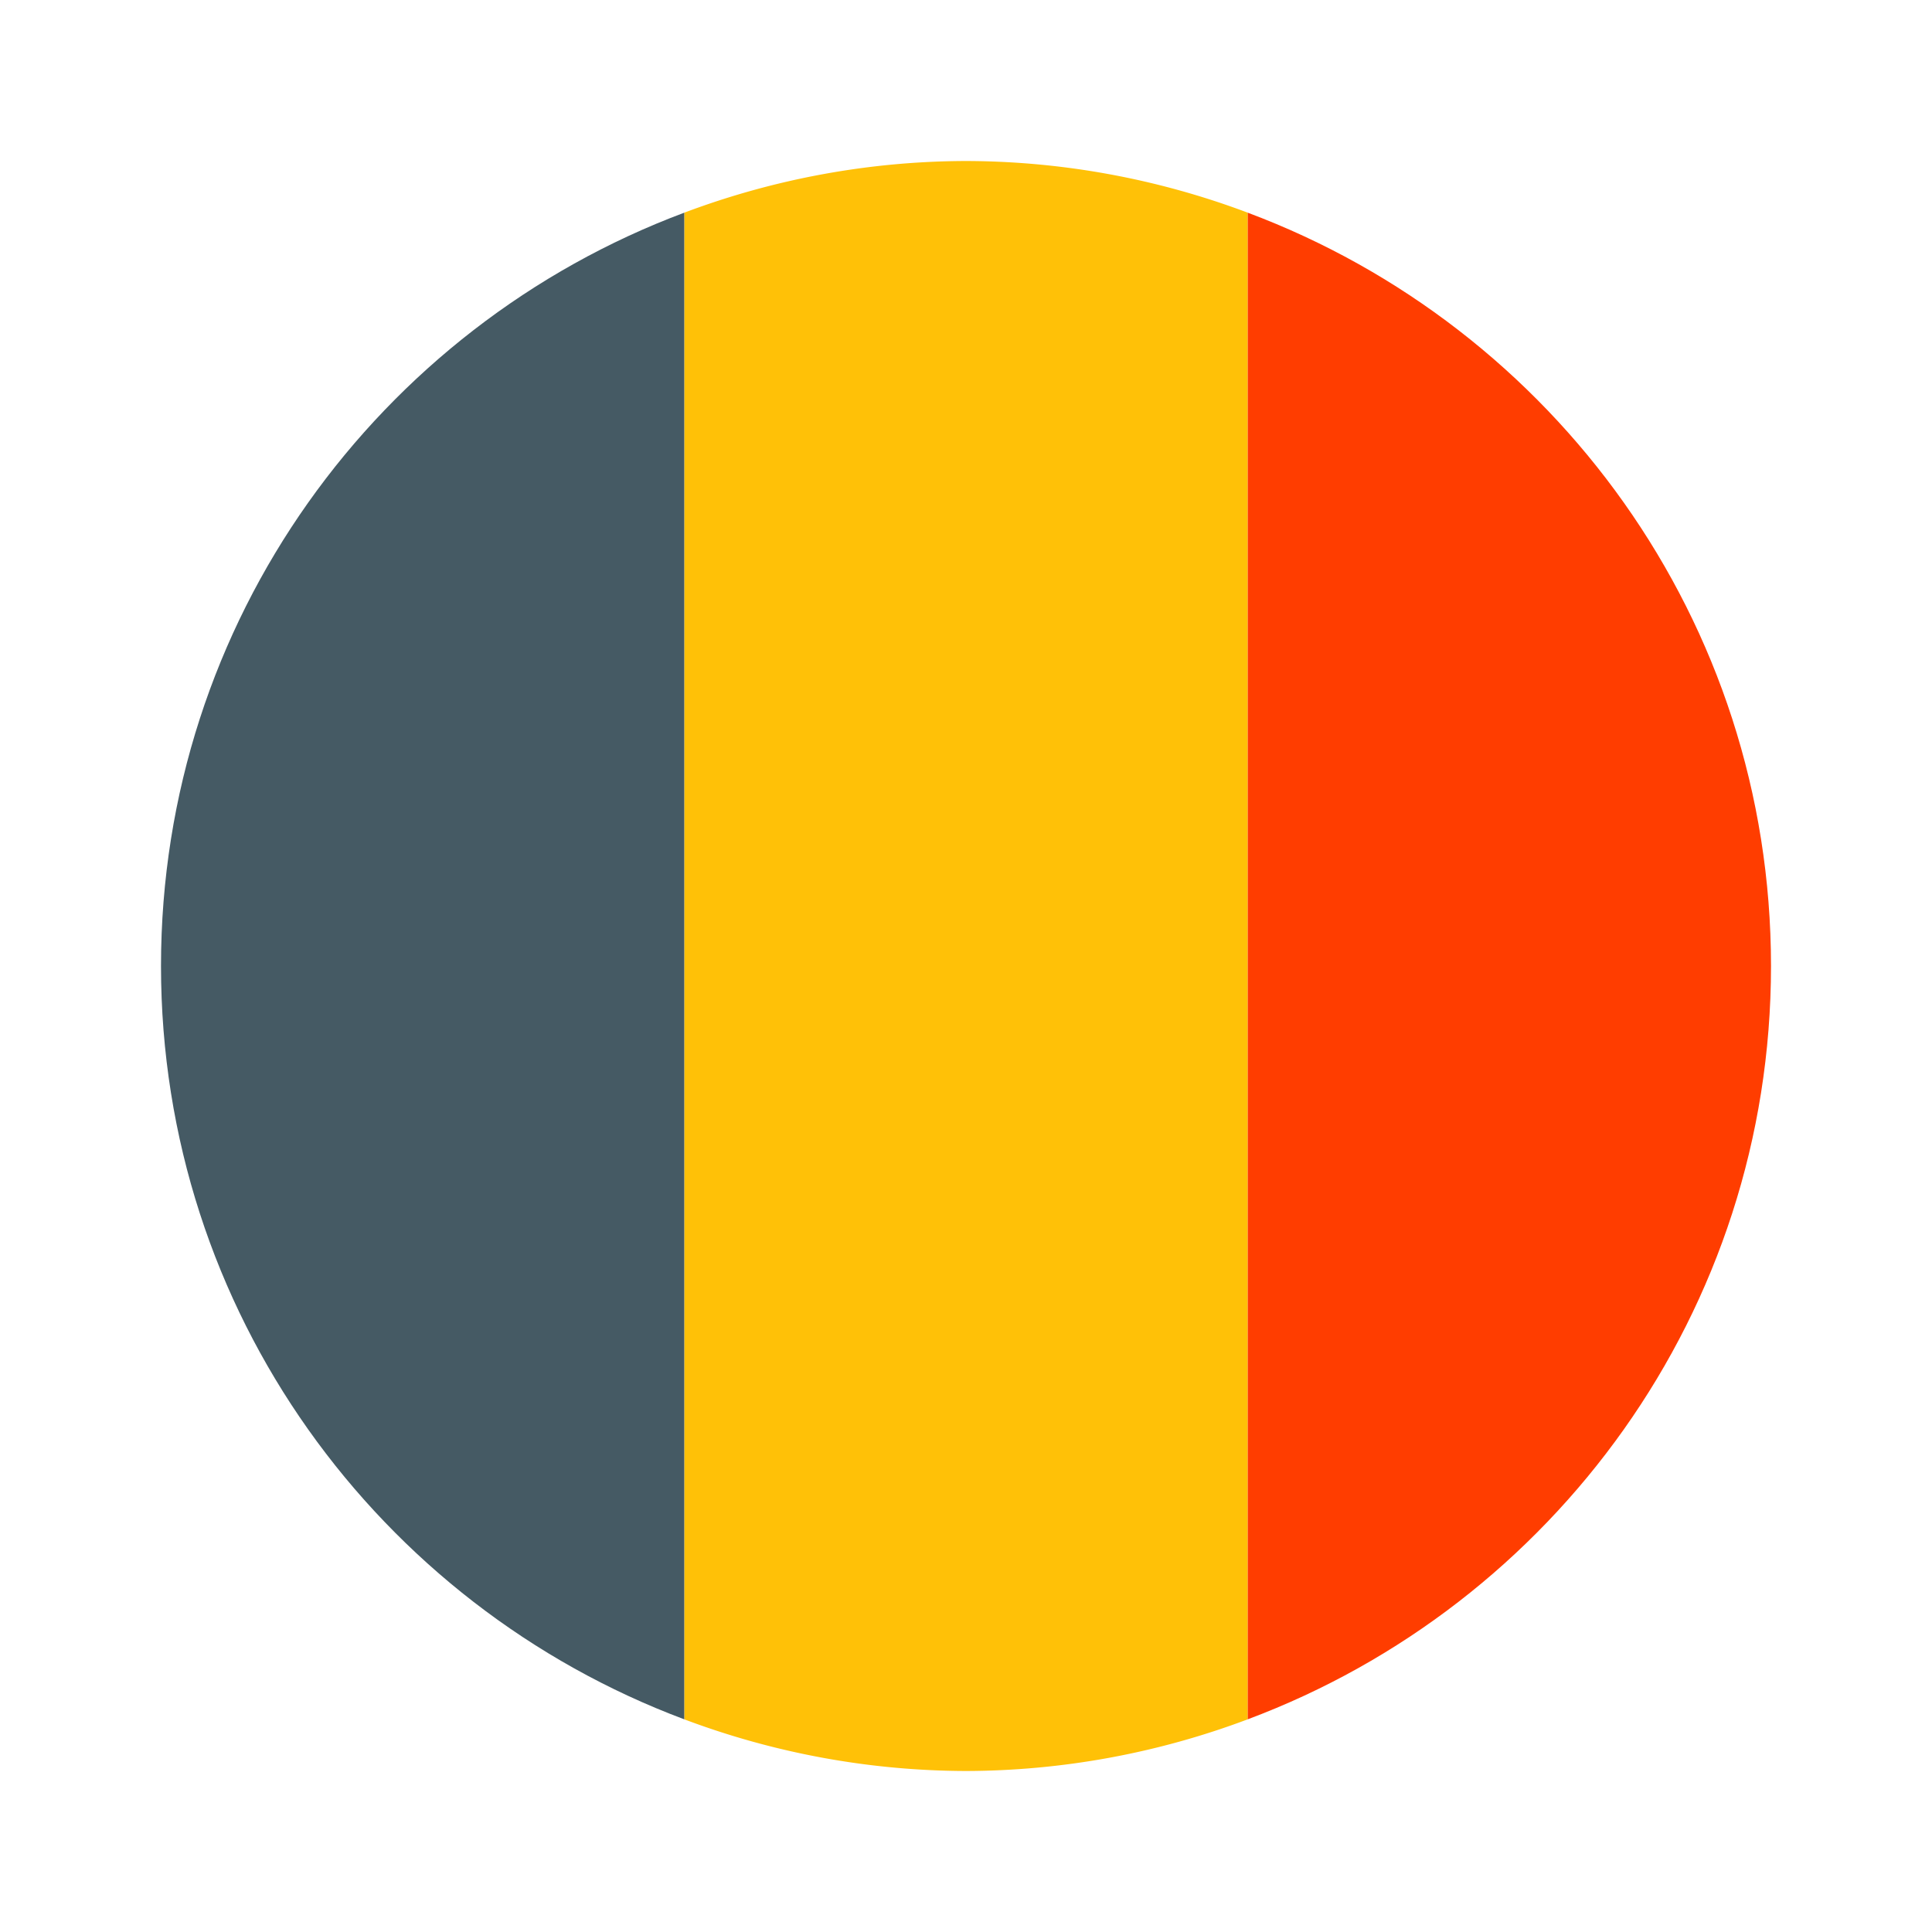
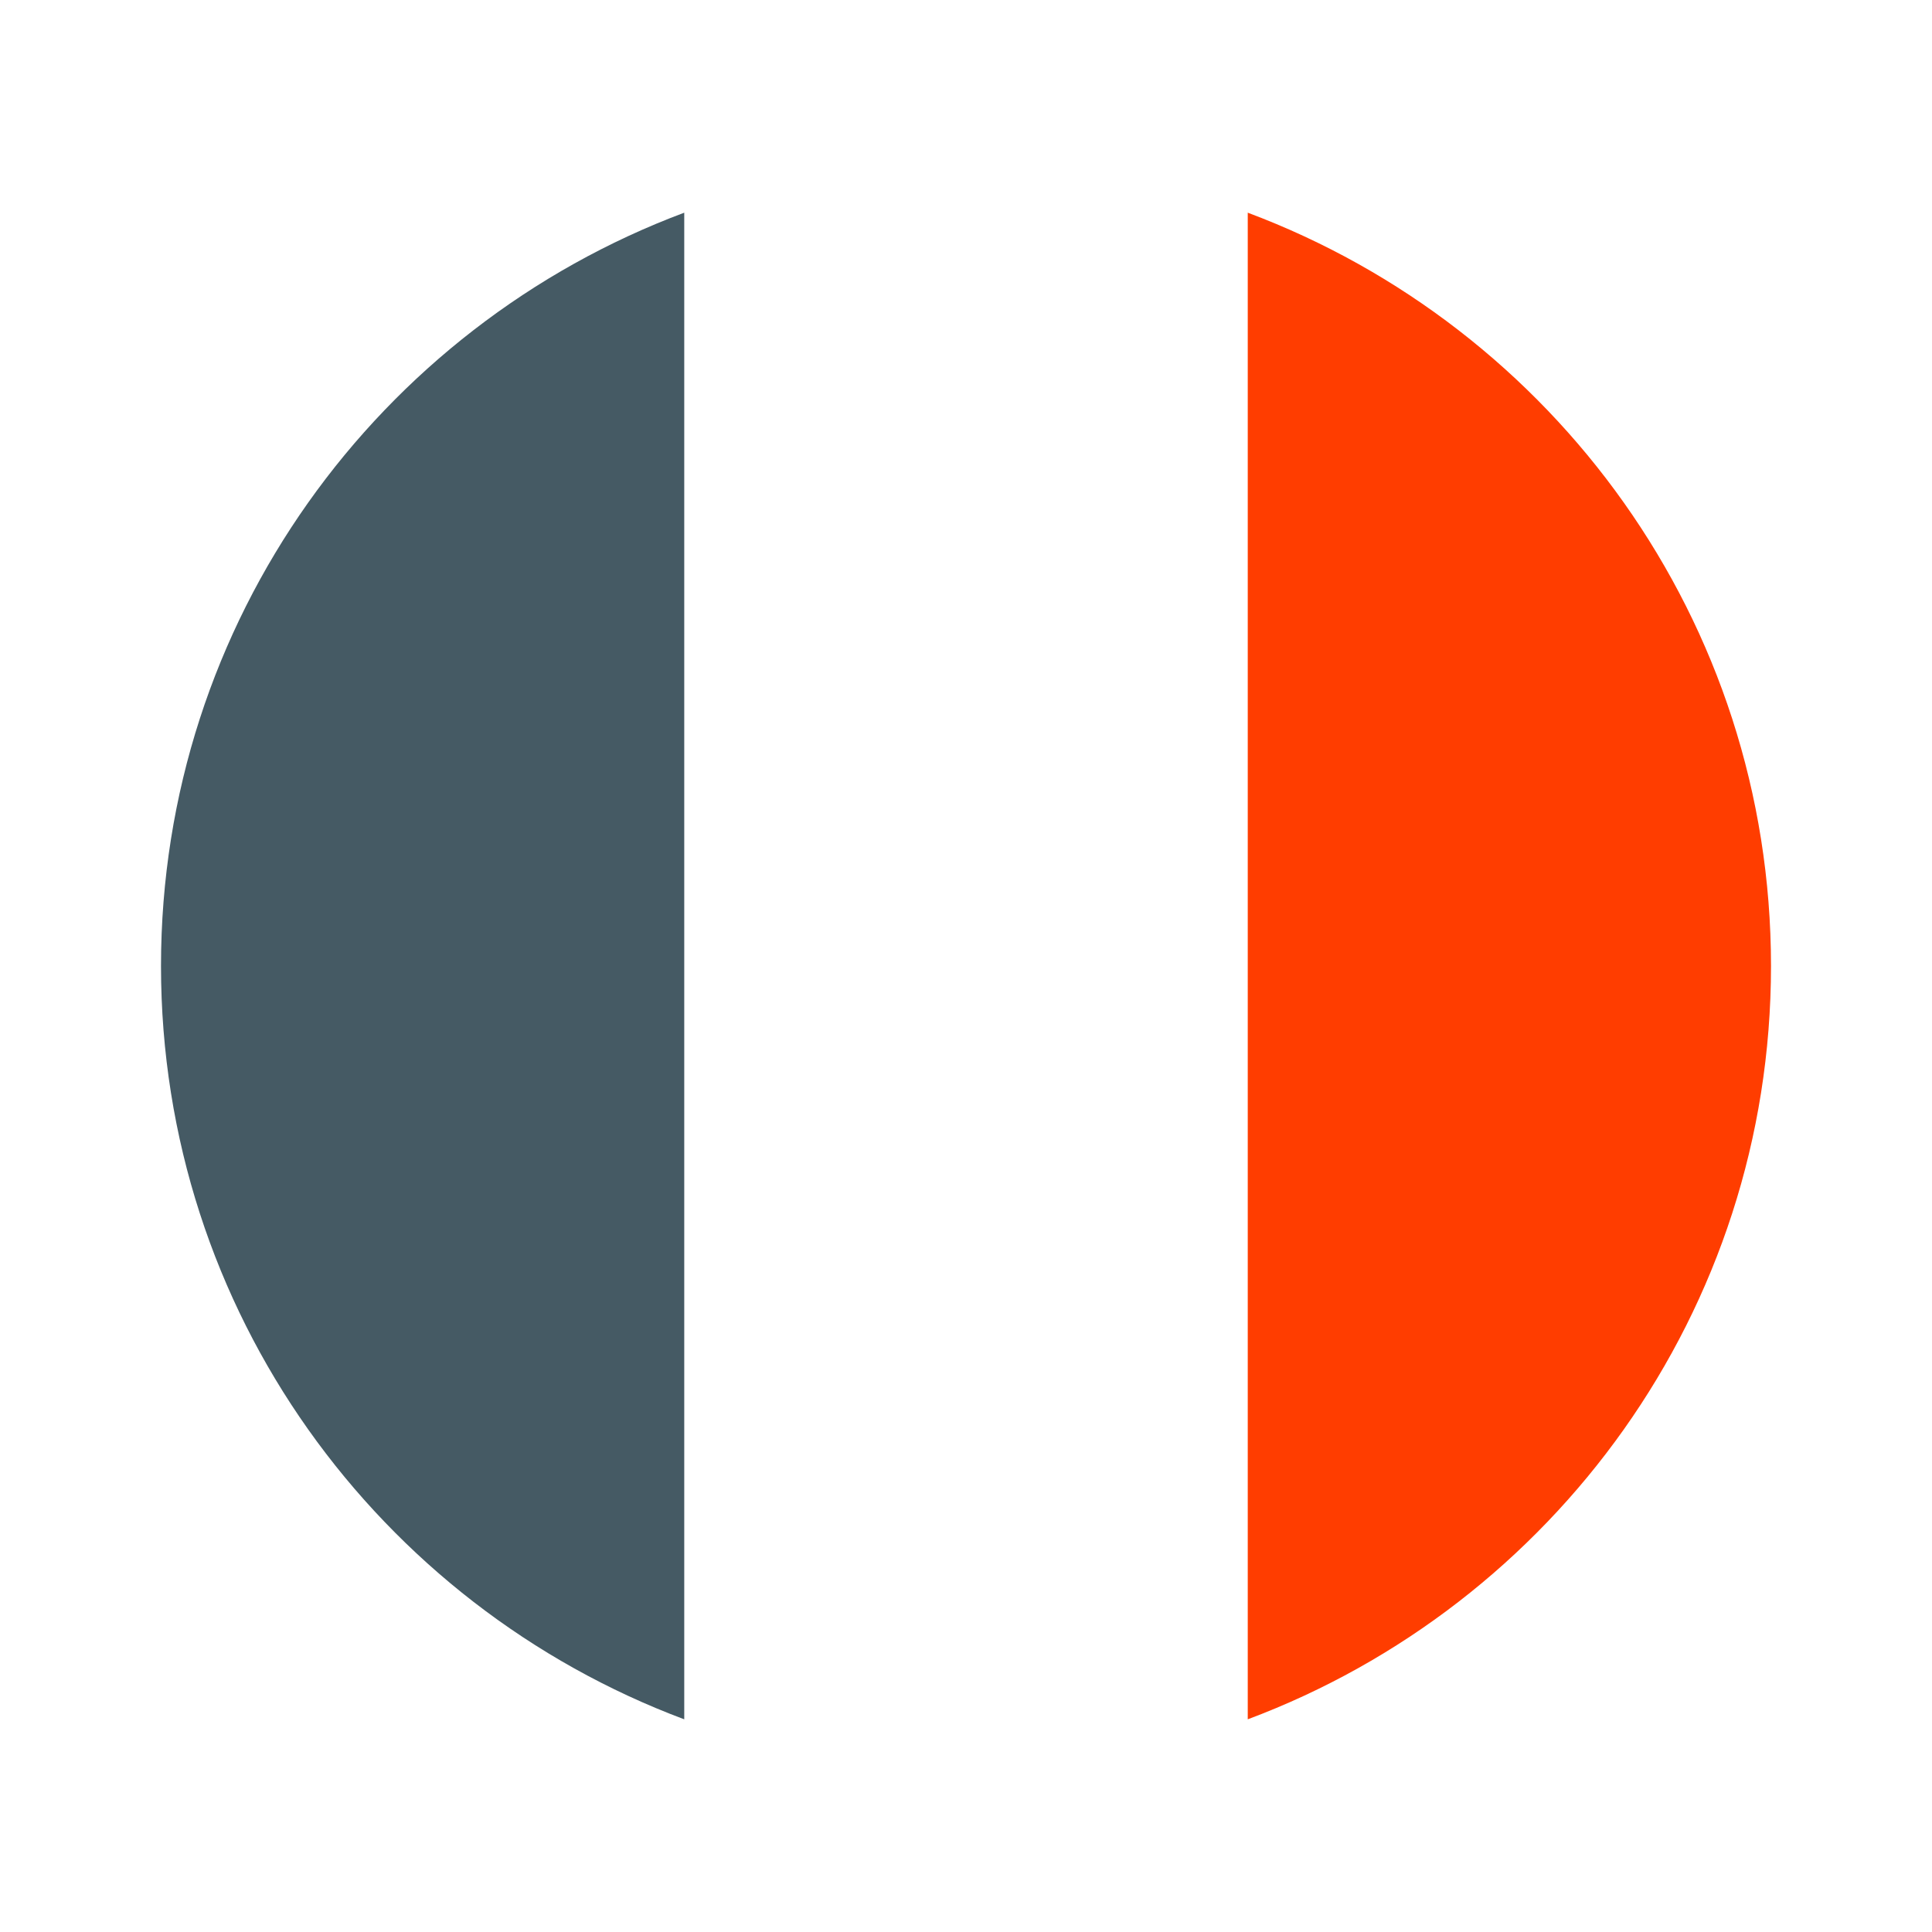
<svg xmlns="http://www.w3.org/2000/svg" width="24" height="24" fill="none" viewBox="0 0 24 24">
-   <path fill="#FFC107" d="M15.5 2.642A10 10 0 0 0 12 2a10 10 0 0 0-3.5.642v18.716A10 10 0 0 0 12 22a10 10 0 0 0 3.5-.642z" />
  <path fill="#FF3D00" d="M22 12c0-4.29-2.706-7.937-6.5-9.358v18.716C19.294 19.938 22 16.29 22 12" />
  <path fill="#455A64" d="M2 12c0 4.29 2.706 7.938 6.5 9.358V2.642C4.706 4.062 2 7.711 2 12" />
</svg>